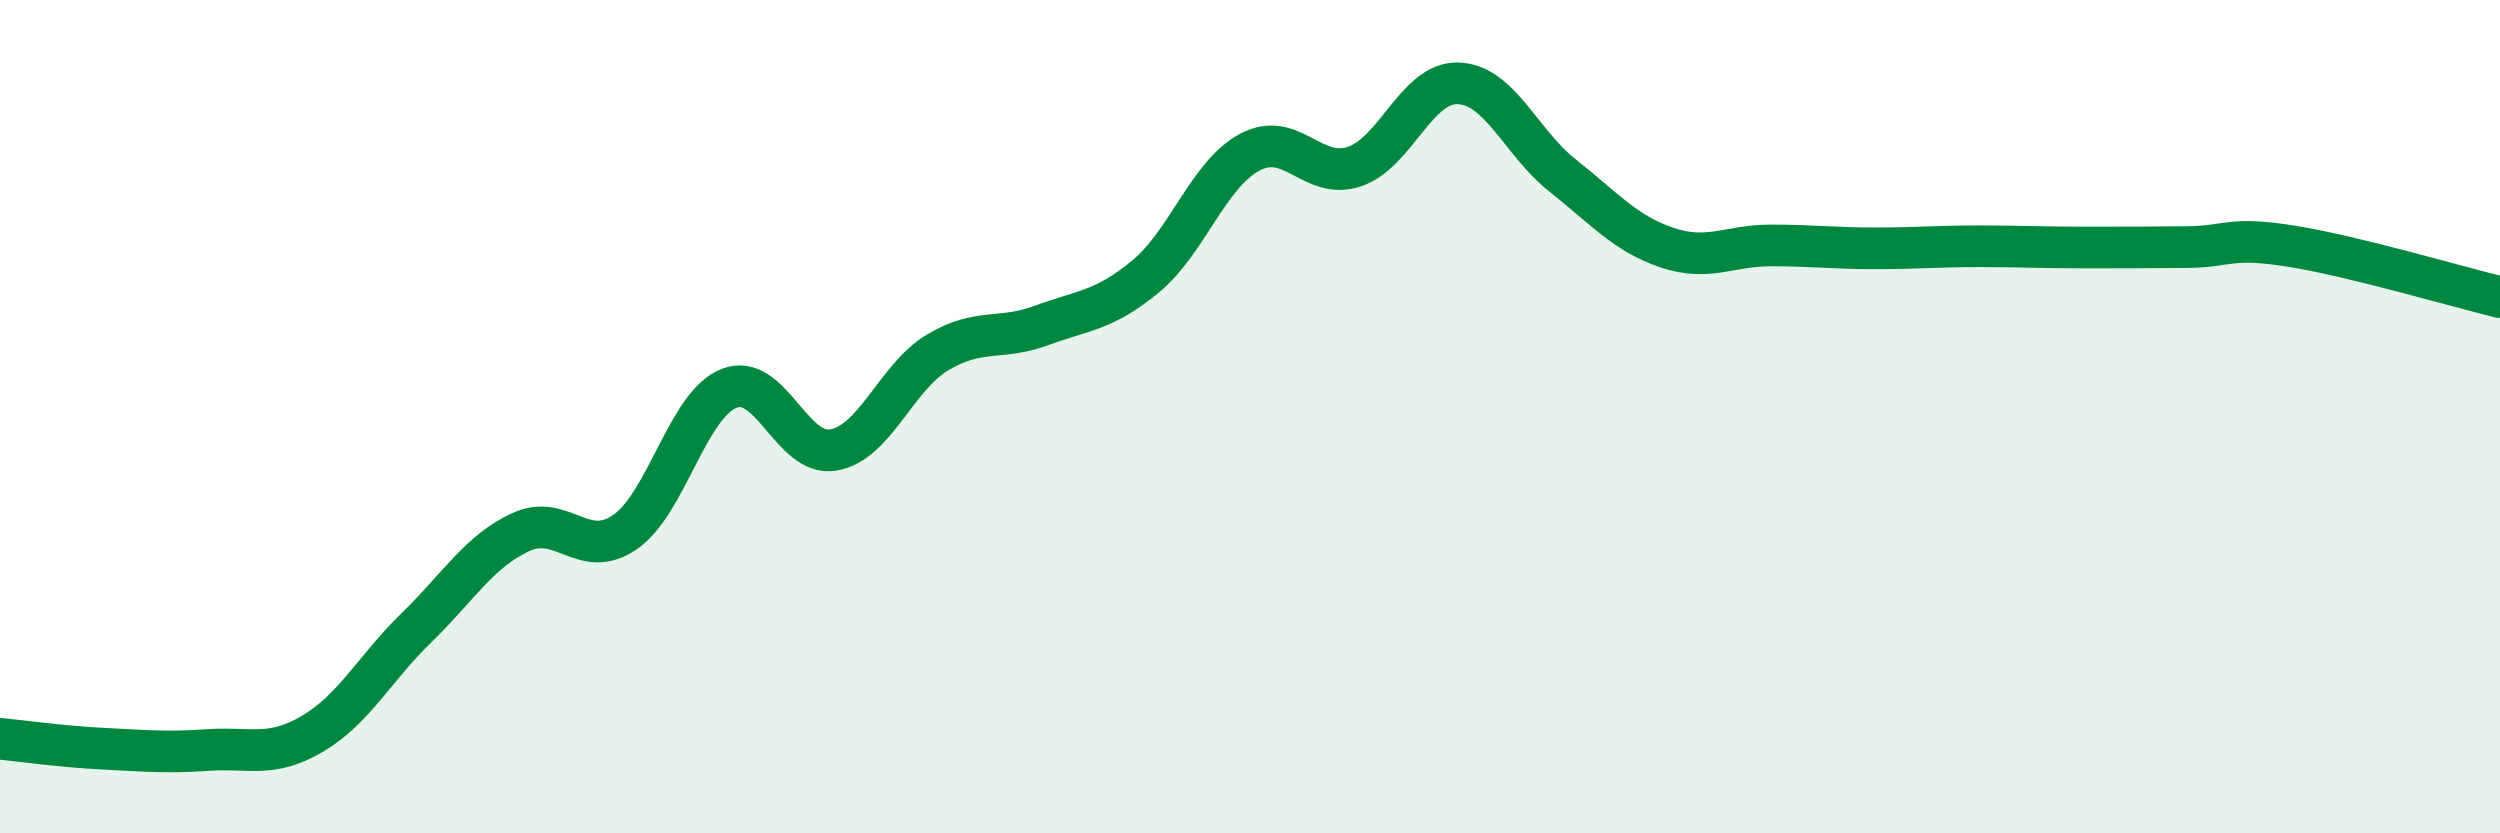
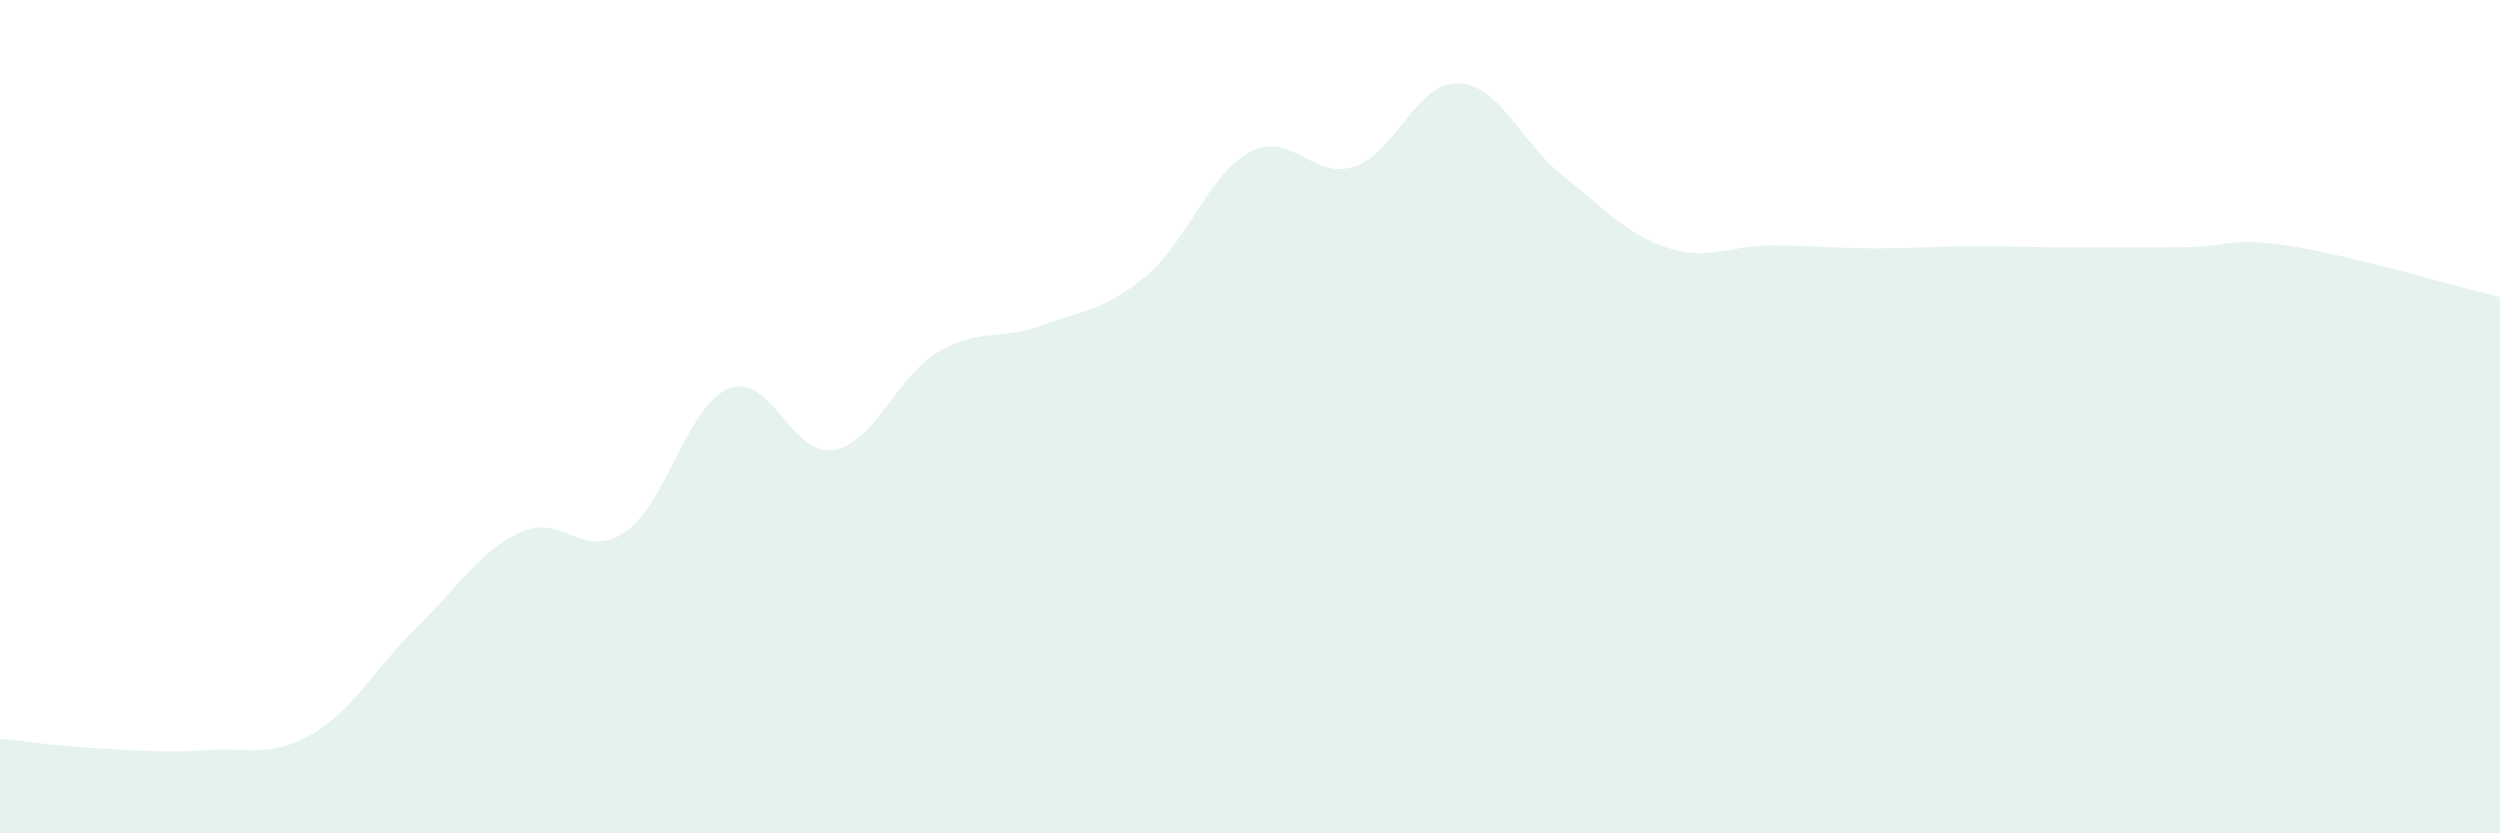
<svg xmlns="http://www.w3.org/2000/svg" width="60" height="20" viewBox="0 0 60 20">
  <path d="M 0,17.73 C 0.5,17.78 1.5,17.92 2.5,17.97 C 3.5,18.02 4,18.07 5,18 C 6,17.93 6.5,18.2 7.5,17.61 C 8.5,17.02 9,16.03 10,15.06 C 11,14.09 11.5,13.23 12.5,12.77 C 13.5,12.31 14,13.46 15,12.77 C 16,12.08 16.5,9.71 17.5,9.32 C 18.5,8.93 19,10.97 20,10.8 C 21,10.63 21.5,9.06 22.5,8.46 C 23.5,7.86 24,8.18 25,7.81 C 26,7.44 26.5,7.46 27.5,6.63 C 28.5,5.8 29,4.18 30,3.65 C 31,3.12 31.5,4.33 32.5,4 C 33.5,3.67 34,1.96 35,2 C 36,2.04 36.5,3.42 37.5,4.21 C 38.5,5 39,5.6 40,5.94 C 41,6.28 41.5,5.89 42.5,5.89 C 43.5,5.89 44,5.96 45,5.96 C 46,5.96 46.5,5.91 47.5,5.91 C 48.5,5.91 49,5.94 50,5.94 C 51,5.94 51.5,5.94 52.5,5.93 C 53.5,5.92 53.5,5.67 55,5.91 C 56.5,6.15 59,6.89 60,7.13L60 20L0 20Z" fill="#008740" opacity="0.1" stroke-linecap="round" stroke-linejoin="round" />
-   <path d="M 0,17.73 C 0.5,17.78 1.5,17.92 2.5,17.97 C 3.5,18.02 4,18.07 5,18 C 6,17.93 6.5,18.2 7.5,17.61 C 8.5,17.02 9,16.03 10,15.06 C 11,14.09 11.5,13.23 12.5,12.77 C 13.5,12.31 14,13.46 15,12.77 C 16,12.08 16.5,9.71 17.5,9.32 C 18.5,8.93 19,10.97 20,10.8 C 21,10.63 21.5,9.06 22.5,8.46 C 23.5,7.86 24,8.18 25,7.81 C 26,7.44 26.5,7.46 27.5,6.63 C 28.5,5.8 29,4.18 30,3.65 C 31,3.12 31.5,4.33 32.5,4 C 33.5,3.67 34,1.96 35,2 C 36,2.04 36.5,3.42 37.5,4.21 C 38.5,5 39,5.6 40,5.94 C 41,6.28 41.5,5.89 42.5,5.89 C 43.5,5.89 44,5.96 45,5.96 C 46,5.96 46.5,5.91 47.5,5.91 C 48.5,5.91 49,5.94 50,5.94 C 51,5.94 51.5,5.94 52.5,5.93 C 53.5,5.92 53.5,5.67 55,5.91 C 56.5,6.15 59,6.89 60,7.13" stroke="#008740" stroke-width="1" fill="none" stroke-linecap="round" stroke-linejoin="round" />
</svg>